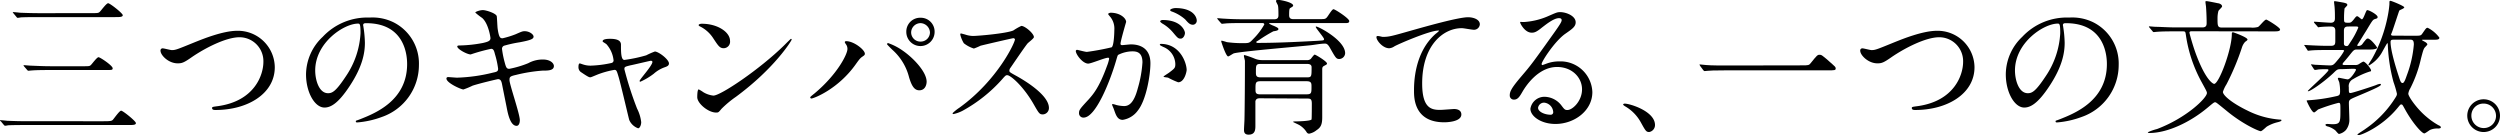
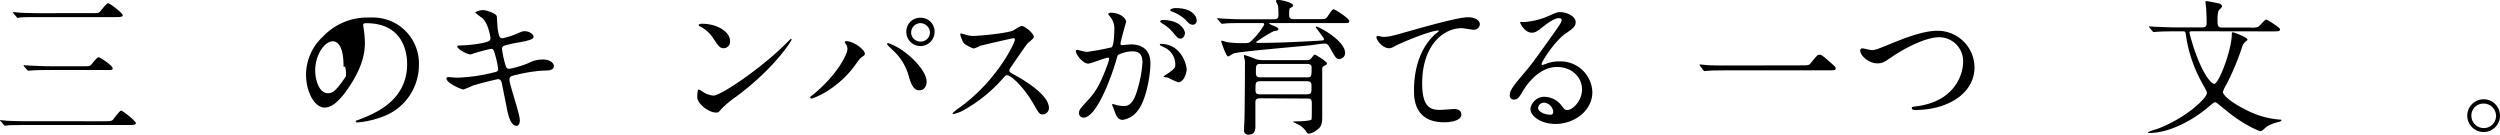
<svg xmlns="http://www.w3.org/2000/svg" width="542.34" height="29.28" viewBox="0 0 542.34 29.28">
  <title>三つのキャンパスが育てる、一つの文教。</title>
  <path d="M22.46,26.3c1.5,0,1.76-.06,2-.29s1.44-2,1.82-2,3.2,2.27,3.2,2.69-.61.42-1.66.42h-22c-.74,0-2.91,0-4.06.06a4.82,4.82,0,0,1-.67.1c-.1,0-.16-.1-.29-.22l-.61-.74C0,26.24,0,26.21,0,26.17a.09.09,0,0,1,.1-.1c.22,0,1.22.1,1.44.13,1.44.06,2.88.1,4.38.1ZM19.65,2.85c1.5,0,1.7,0,2-.29S23.07.7,23.46.7s3.17,2.18,3.17,2.59S26,3.71,25,3.71H8.51c-.7,0-2.91,0-4,.06a4.83,4.83,0,0,1-.67.1c-.13,0-.19-.1-.29-.22l-.61-.74c-.13-.13-.16-.16-.16-.22s.1-.06.13-.06c.22,0,1.22.1,1.41.13,1.47.06,2.91.1,4.38.1ZM17.89,14.37c1.41,0,1.54,0,1.82-.26s1.31-1.7,1.66-1.7,3.07,1.82,3.07,2.4c0,.38-.16.38-1.6.38h-12c-.74,0-2.91,0-4,.1-.13,0-.58.06-.67.06s-.19-.06-.29-.19l-.64-.74c-.1-.13-.13-.16-.13-.22s0-.06.13-.06,1.22.1,1.41.1c1.47.06,2.88.13,4.38.13Z" />
-   <path d="M34.82,11a.45.45,0,0,1,.48-.51c.32,0,1.66.38,2,.38.8,0,1.22-.19,5.15-1.79,1.54-.61,5.92-2.4,9-2.4a8,8,0,0,1,8.16,7.9c0,5.82-6,9.28-12.83,9.28-.29,0-.77,0-.77-.42,0-.26.13-.26,1.31-.42,7.9-1.12,9.82-6.75,9.82-9.6a5.19,5.19,0,0,0-5.18-5.34c-3,0-7.62,2.43-10.4,4.35-1.6,1.12-2.08,1.31-2.94,1.31C36.61,13.79,34.82,12,34.82,11Z" />
-   <path d="M78.78,5.47c0,.1.06.22.06.35a24.53,24.53,0,0,1,.32,3.46c0,2.14-.48,5.12-3.3,9.38-2.56,3.9-4.19,4.67-5.47,4.67-2.11,0-4-3.3-4-7.2A11.27,11.27,0,0,1,70,8,13.24,13.24,0,0,1,80.16,3.81a10.42,10.42,0,0,1,5.15,1,10,10,0,0,1,5.57,9.31,11.93,11.93,0,0,1-8.06,11.26,19.67,19.67,0,0,1-5.31,1.18c-.13,0-.32,0-.32-.22s.06-.13.86-.45c3.33-1.31,10.27-4.06,10.27-12,0-1.25-.13-8.86-8.86-8.86C78.82,5,78.78,5.28,78.78,5.47Zm-10.4,9.82c0,2.08.83,4.93,2.78,4.93.93,0,1.7-.38,3.9-3.71A18.31,18.31,0,0,0,78.21,7.2c0-1.92-.13-2.08-.54-2.08C74.62,5.12,68.38,9.25,68.38,15.29Z" />
+   <path d="M78.78,5.47c0,.1.06.22.06.35a24.53,24.53,0,0,1,.32,3.46c0,2.14-.48,5.12-3.3,9.38-2.56,3.9-4.19,4.67-5.47,4.67-2.11,0-4-3.3-4-7.2A11.27,11.27,0,0,1,70,8,13.24,13.24,0,0,1,80.16,3.81a10.42,10.42,0,0,1,5.15,1,10,10,0,0,1,5.57,9.31,11.93,11.93,0,0,1-8.06,11.26,19.67,19.67,0,0,1-5.31,1.18c-.13,0-.32,0-.32-.22s.06-.13.86-.45c3.33-1.31,10.27-4.06,10.27-12,0-1.25-.13-8.86-8.86-8.86C78.82,5,78.78,5.28,78.78,5.47Zm-10.4,9.82c0,2.08.83,4.93,2.78,4.93.93,0,1.7-.38,3.9-3.71c0-1.92-.13-2.08-.54-2.08C74.62,5.12,68.38,9.25,68.38,15.29Z" />
  <path d="M112.77,26.08c0,.61-.22,1.22-.7,1.22-1.41,0-1.92-2.78-2.18-4.13-.16-.8-.86-4.29-1-5-.13-.58-.29-1-.86-1-.13,0-3.94.9-5.5,1.41a16.9,16.9,0,0,1-2,.83c-.48,0-3.68-1.41-3.68-2.37,0-.26.22-.32.38-.32s1.63.13,1.92.13A36.45,36.45,0,0,0,107,15.74c.83-.16,1.06-.29,1.06-.83a19.22,19.22,0,0,0-.7-3.2c-.19-.8-.35-1.12-.83-1.12a38.8,38.8,0,0,0-4.42,1.22c-.77,0-2.91-1.15-2.91-1.73,0-.22.35-.22.64-.22a29.72,29.72,0,0,0,4.93-.54c1.12-.26,1.63-.45,1.63-1.06,0-.13-.42-3.17-1.82-4.38a13.29,13.29,0,0,1-1.47-1.15c0-.19,1-.54,1.66-.54s2.88.7,3,1.34c.06.45.13,2.3.19,2.69.29,2.08.64,2.08,1.09,2.08a19.46,19.46,0,0,0,2.78-.86c1.38-.61,1.54-.67,2-.67,1,0,1.92.67,1.92,1.18s-.64.77-3,1.22a26.56,26.56,0,0,0-3.23.7.71.71,0,0,0-.61.8,20.81,20.81,0,0,0,.58,2.88c.29,1.09.42,1.38,1,1.38a21.5,21.5,0,0,0,4.1-1.22,6.54,6.54,0,0,1,3.17-.8c1.7,0,2.4.86,2.4,1.41,0,1-1.31,1-2.46,1a33.82,33.82,0,0,0-5.76.93c-1.34.29-1.41.48-1.41,1.09C110.46,18.14,112.77,24.67,112.77,26.08Z" />
-   <path d="M145.12,13.76c0,.51-.45.67-1,.86A7.2,7.2,0,0,0,141.82,16a14.4,14.4,0,0,1-2.91,1.73.17.17,0,0,1-.16-.16c0-.35,2.78-3.33,2.78-4.13,0-.22-.22-.26-.35-.26s-4,.93-4.45,1c-1.15.29-1.28.32-1.28.83a73.74,73.74,0,0,0,2.75,8.54,8.62,8.62,0,0,1,.9,2.94c0,.67-.32,1.34-.67,1.34a3.32,3.32,0,0,1-1.92-1.79c-.16-.51-1.89-8-2.34-9.44-.38-1.28-.45-1.44-.9-1.44a19.25,19.25,0,0,0-3.62,1c-1.31.54-1.44.61-1.63.61s-.48-.1-1.89-1.06a1.28,1.28,0,0,1-.64-1.15c0-.19,0-.8.29-.8.1,0,.58.19.7.22a5.07,5.07,0,0,0,1.7.26,24,24,0,0,0,4.48-.58.58.58,0,0,0,.45-.51,6.21,6.21,0,0,0-1.57-3.58c-.13-.1-.64-.42-.74-.48a.24.24,0,0,1-.06-.16c0-.51,1.31-.51,1.6-.51,1.31,0,2.37.26,2.37,1.28,0,1.57,0,3.3.74,3.3a31.2,31.2,0,0,0,4.74-1,16.21,16.21,0,0,1,1.89-.83C143,11.26,145.12,12.93,145.12,13.76Z" />
  <path d="M159.65,21a22.34,22.34,0,0,0-3.14,2.62c-.61.74-.67.8-1.15.8-1.73,0-4.1-2-4.1-3.33,0-.22,0-1.7.32-1.7a8,8,0,0,1,1,.61,5.29,5.29,0,0,0,2.18.74c1.57,0,10-5.66,15.36-10.91.51-.51,1.41-1.41,1.47-1.41a.21.21,0,0,1,.16.16C171.71,8.86,168,14.85,159.65,21ZM157,10.46c-.86,0-1.18-.51-2.24-2.11a7.21,7.21,0,0,0-2.91-2.62c-.13-.06-.29-.16-.29-.29s.26-.29.7-.29c3.42,0,6.11,1.82,6.11,3.71A1.41,1.41,0,0,1,157,10.46Z" />
  <path d="M183.49,9.57c-.19-.29-.22-.35-.22-.45s.13-.19.29-.19c1.7,0,4.06,1.89,4.06,2.72,0,.29-.16.38-.58.67s-.67.61-1.31,1.5c-3.87,5.54-9.25,7.55-9.7,7.55a.25.25,0,0,1-.26-.22c0-.13.1-.22.9-.86,4.93-4.1,7.17-8.51,7.17-9.66A1.67,1.67,0,0,0,183.49,9.57Zm9.18-.22a12.51,12.51,0,0,1,3.2,1.66c2.27,1.57,5.15,4.58,5.15,6.72,0,.48-.22,1.86-1.6,1.86-1.15,0-1.7-1.15-2.21-2.82a11.88,11.88,0,0,0-3.33-5.7,20.25,20.25,0,0,1-1.44-1.44C192.45,9.47,192.51,9.34,192.67,9.34Zm10.08-2.43a3.07,3.07,0,1,1-6.14,0,3,3,0,0,1,3.1-3.07A3,3,0,0,1,202.75,6.91Zm-5.09.1a2,2,0,0,0,2.08,2,2,2,0,0,0,2-2,2.12,2.12,0,0,0-2-2A2.06,2.06,0,0,0,197.66,7Z" />
  <path d="M219.81,8.29c-.22,0-6.94,1.57-7.1,1.63a13.84,13.84,0,0,1-1.44.61,6.69,6.69,0,0,1-2.18-1.15,6.54,6.54,0,0,1-.77-1.86c0-.16,0-.26.19-.26l.83.22a5.71,5.71,0,0,0,1.7.32c1.09,0,7.1-.51,8.77-1.18a12.22,12.22,0,0,1,1.76-1c.77,0,2.72,1.63,2.72,2.43,0,.29-1.18,1.15-1.38,1.38-.64.77-3.17,4.51-3.68,5.25a1.05,1.05,0,0,0-.26.64c0,.29.06.35,1.41,1.09s7.17,4.06,7.17,7a1.38,1.38,0,0,1-1.31,1.41c-.74,0-.86-.22-2-2.21-2.21-3.87-5-6.3-5.73-6.3-.32,0-.42.1-1.12.9A32.16,32.16,0,0,1,208.87,24a7.86,7.86,0,0,1-2,.74c-.06,0-.22,0-.22-.19a9.9,9.9,0,0,1,1.47-1.18c8.35-6,12.16-14.33,12.06-14.85A.36.36,0,0,0,219.81,8.29Z" />
  <path d="M233.38,11.07a.28.28,0,0,1,.29-.26c.1,0,1.76.45,2.11.45a53.44,53.44,0,0,0,5.38-1c.54-.38.58-3.62.58-3.78a4.05,4.05,0,0,0-.8-2.72c-.48-.58-.54-.64-.54-.74s.38-.26.51-.26c2.14,0,3.39,1.22,3.39,2,0,0-1.22,4.13-1.22,4.74,0,.19.13.29.35.29s1.63-.16,1.89-.16c2.4,0,4.25,1.15,4.25,4.1,0,2.53-.9,8-2.75,10.27a5,5,0,0,1-3.26,2c-1.18,0-1.5-1.12-1.89-2.21-.06-.22-.42-1-.42-1.06a.15.15,0,0,1,.16-.16,5.79,5.79,0,0,1,.8.22,8,8,0,0,0,1.63.22c.93,0,2.11-.45,3-3.9a25.47,25.47,0,0,0,1-5.57c0-2.24-1.28-2.4-2.21-2.4a7,7,0,0,0-3.07.77c-.13.16-.16.29-.48,1.38-1.28,4.35-4.38,12.22-7,12.22a.94.94,0,0,1-1-1c0-.67.22-.93,2.14-3,.86-1,2.21-2.43,3.94-7.23a8.6,8.6,0,0,0,.45-1.5c0-.1,0-.26-.22-.26-.7,0-3.68,1.28-4.32,1.28C234.85,13.79,233.38,11.78,233.38,11.07Zm22.21,6.78a16.18,16.18,0,0,1-2.18-1c-.22-.06-1-.1-1-.22s1.06-.74,1.25-.9c1.18-.9,1.31-1,1.31-1.86a4.11,4.11,0,0,0-2.59-3.68c-.26-.13-.77-.35-.77-.48s.13-.19.22-.19c4.1,0,5.57,4,5.6,5.66C257.41,15.62,256.93,17.85,255.58,17.85Zm1.47-10.72c0,.54-.38,1.25-.93,1.25s-.7-.19-1.7-1.38a8.65,8.65,0,0,0-2.27-1.89c-.16-.1-.48-.35-.48-.48s.26-.29.54-.29C256.32,4.35,257.06,6.75,257.06,7.14Zm2.56-2.69a.88.88,0,0,1-.8.93c-.7,0-1.06-.42-1.7-1.15a8.82,8.82,0,0,0-2.85-1.7c-.32-.1-.42-.22-.42-.32,0-.26.77-.45,1.15-.45C259,1.76,259.62,3.84,259.62,4.45Z" />
  <path d="M269.79,5c-2.82,0-3.74.06-4,.1-.13,0-.58.06-.67.06s-.19-.06-.29-.19l-.64-.74c-.06-.1-.13-.16-.13-.22s0-.06.13-.06,1.18.1,1.41.1c1.57.1,2.88.13,4.38.13h6.46c.9,0,.9-.58.9-.93s0-1.6-.1-2c0-.16-.42-.8-.42-1s.1-.29.45-.29,3.26.51,3.26,1.25c0,.16-.16.26-.58.51-.19.1-.29.16-.29,1.57,0,.45.13.86.9.86h5.38c1.38,0,1.5,0,1.82-.29S288.93,2,289.28,2s3.42,2,3.42,2.56S292.1,5,291,5H275.65c-.26,0-.32,0-.32.13a5.32,5.32,0,0,0,1,.48c.86.38,1,.51,1,.7s-.13.35-1.09.48a30.3,30.3,0,0,0-3,1.82c-.13.1-.74.42-.74.51s.22.19.29.19c5,0,10.4-.32,12.9-.45,1.41-.1,1.54-.06,1.54-.38s-1.79-2.37-1.79-2.62a.08.08,0,0,1,.1-.1c.51,0,6.27,3,6.27,5.79a1.32,1.32,0,0,1-1.25,1.25c-.67,0-.8-.22-2-2.34-.54-1-.86-1-1.18-1-.83,0-2.18.26-3,.35-2.66.29-15,1.31-16.7,1.76-.22.06-1.06.67-1.25.67-.48,0-1.5-3.2-1.5-3.23s0-.19.1-.19a11.49,11.49,0,0,1,1.12.32,23.78,23.78,0,0,0,3.42.22c1.38,0,1.47,0,2.3-.9a14.26,14.26,0,0,0,2.4-3.14c0-.32-.29-.32-.51-.32Zm3.55,16.32c-.51,0-.86.1-1,.64,0,.1,0,3.49,0,5.25,0,.83,0,2-1.47,2-1,0-1-.7-1-1.09s.1-1.89.1-2.21c.06-2.43.1-9,.1-11.68v-1c0-.16-.22-.9-.22-1.06s0-.22.16-.22a20.41,20.41,0,0,1,2.18.77,4.18,4.18,0,0,0,1.73.32h9.57a1.11,1.11,0,0,0,.86-.26c.13-.13.67-.93.86-.93s2.66,1.47,2.66,1.92c0,.19-.06.22-.61.51-.29.16-.42.29-.42.77v10.4c0,1.6-.35,2.21-1.22,2.78A3.61,3.61,0,0,1,284,29a.63.63,0,0,1-.54-.32,4.78,4.78,0,0,0-1.57-1.54c-.22-.13-1.41-.67-1.41-.7s.26-.1.42-.1c.58,0,3.36-.06,3.62-.42.06-.13.06-3.17.06-3.42,0-1-.26-1.12-1-1.12Zm10.11-.86c1.06,0,1.06-.32,1.06-1.66,0-.7,0-1.18-1.06-1.18h-10c-1.09,0-1.09.38-1.09,1.7,0,.74,0,1.15,1.06,1.15Zm-10-6.59c-1,0-1,.35-1,1.73,0,.7,0,1.18,1,1.18h10.08c1,0,1-.19,1-2.21,0-.7-.74-.7-1-.7Z" />
  <path d="M299.94,8c1.38,0,1.86-.13,6.24-1.38,2.85-.8,10.14-2.88,12.29-2.88,1.12,0,2.56.45,2.56,1.54a1.27,1.27,0,0,1-1.28,1.18c-.42,0-2.24-.35-2.62-.35-4.06,0-8.61,3.74-8.61,12,0,5.38,2,5.73,3.9,5.73.48,0,2.78-.19,3-.19,1,0,1.6.42,1.6,1.18,0,1.7-3.52,1.7-3.71,1.7-6.56,0-6.56-5.34-6.56-6.85s0-8.19,4.67-12.32a5.75,5.75,0,0,0,.77-.67c0-.06-.13-.06-.19-.06-1.82,0-8.48,2.85-9.5,3.42a2.31,2.31,0,0,1-1.12.42c-1.6,0-3.1-2.14-2.72-2.59C298.82,7.68,299.78,8,299.94,8Z" />
  <path d="M343.2,19.39c0-2.62-2.21-4.86-5.41-4.86-4.22,0-6.94,4.38-7.52,5.38s-1,1.7-1.82,1.7a.88.88,0,0,1-.93-.9c0-.8.26-1.5,2.53-4.16,2.08-2.43,2.4-2.85,7.23-9.63,1.06-1.5,1.5-2.18,1.5-2.53s-.22-.45-.61-.45c-1.18,0-3.07,1.6-3.62,2-1.28,1.06-1.73,1.15-2.27,1.15-1.5,0-2.5-2-2.5-2.21s.1-.1.77-.1a15.5,15.5,0,0,0,5-1.15c2-.86,2.21-1,2.91-1,1.28,0,3.36.8,3.36,2.21,0,.93-.74,1.44-2.27,2.5-2.3,1.63-5.12,6-5.12,6.56,0,.1.1.22.19.22l.8-.29a7.74,7.74,0,0,1,2.82-.51,6.91,6.91,0,0,1,7.2,6.66c0,4.06-3.94,6.91-8,6.91-3.17,0-5.44-1.7-5.44-3.3a3.08,3.08,0,0,1,3.17-2.59,4.72,4.72,0,0,1,3.65,2c.45.58.64.86,1.09.86C341,24,343.2,22,343.2,19.39ZM335,22.27a1.31,1.31,0,0,0-1.34,1.12c0,.83,1.38,1.5,2.75,1.5a.53.53,0,0,0,.54-.58A2.18,2.18,0,0,0,335,22.27Z" />
-   <path d="M357.79,28.64c-.67,0-.8-.22-1.86-2.14a9,9,0,0,0-3.36-3.42c-.1-.06-.45-.29-.45-.38s.1-.22.35-.22c1.12,0,6.56,1.66,6.56,4.64A1.54,1.54,0,0,1,357.79,28.64Z" />
  <path d="M390.85,14.18c1.44,0,1.6,0,2-.54,1.28-1.6,1.44-1.76,1.86-1.76s.51,0,2.75,2c.51.45.77.67.77.93,0,.45-.19.45-1.76.45h-22c-2.69,0-3.65.06-4,.1l-.67.06c-.13,0-.19-.1-.29-.19l-.67-.9c0-.06-.16-.22-.16-.29s.1-.06.13-.06,1.15.13,1.34.13c1,.1,3.52.1,4.45.1Z" />
  <path d="M403.55,11a.45.45,0,0,1,.48-.51c.32,0,1.66.38,2,.38.8,0,1.22-.19,5.15-1.79,1.54-.61,5.92-2.4,9-2.4a8,8,0,0,1,8.16,7.9c0,5.82-6,9.28-12.83,9.28-.29,0-.77,0-.77-.42,0-.26.13-.26,1.31-.42,7.9-1.12,9.82-6.75,9.82-9.6a5.19,5.19,0,0,0-5.18-5.34c-3,0-7.62,2.43-10.4,4.35-1.6,1.12-2.08,1.31-2.94,1.31C405.35,13.79,403.55,12,403.55,11Z" />
-   <path d="M447.52,5.47c0,.1.06.22.06.35a24.53,24.53,0,0,1,.32,3.46c0,2.14-.48,5.12-3.3,9.38-2.56,3.9-4.19,4.67-5.47,4.67-2.11,0-4-3.3-4-7.2A11.27,11.27,0,0,1,438.69,8,13.24,13.24,0,0,1,448.9,3.81a10.42,10.42,0,0,1,5.15,1,10,10,0,0,1,5.57,9.31,11.93,11.93,0,0,1-8.06,11.26,19.67,19.67,0,0,1-5.31,1.18c-.13,0-.32,0-.32-.22s.06-.13.86-.45c3.33-1.31,10.27-4.06,10.27-12,0-1.25-.13-8.86-8.86-8.86C447.55,5,447.52,5.28,447.52,5.47Zm-10.4,9.82c0,2.08.83,4.93,2.78,4.93.93,0,1.7-.38,3.9-3.71a18.31,18.31,0,0,0,3.14-9.31c0-1.92-.13-2.08-.54-2.08C443.36,5.12,437.12,9.25,437.12,15.29Z" />
  <path d="M475.39,6.78c-.19,0-.42.06-.42.32,0,.1.61,2.37,1.22,4.1,2.37,6.59,4.06,7,4.13,7,1.06,0,3.84-7.49,3.84-10.78,0-.16,0-.42.26-.42.1,0,3.14,1.09,3.14,1.57,0,.16-.16.26-.51.51a3.2,3.2,0,0,0-.67,1.15A53.42,53.42,0,0,1,483,18.3a7,7,0,0,0-.77,1.63c0,.77,2,2.46,5.41,4.1a18.63,18.63,0,0,0,7,1.92c.1,0,.29,0,.29.13s-.1.26-.9.45a8.22,8.22,0,0,0-2.27.93c-.19.13-1.06,1-1.31,1-.48,0-4-1.57-7.46-4.45-2.24-1.82-2.24-1.82-2.46-1.82s-.35.1-1.57,1.12c-3.84,3.23-8.8,5.54-12.67,5.54-.22,0-.35-.06-.35-.16a11.59,11.59,0,0,1,2-.7c6.43-2.43,10.82-6.75,10.82-7.81,0-.29-.13-.51-1.18-2.43a30,30,0,0,1-3.39-10.21c-.1-.64-.1-.74-.7-.74h-1.57c-.77,0-2.94,0-4,.1-.1,0-.58.06-.7.06s-.16-.06-.26-.19L466.31,6c-.13-.16-.13-.16-.13-.22s.06-.06.13-.06,1.15.1,1.38.1c.93,0,2.59.13,4.42.13h5.66c.93,0,.93-.58.93-1,0-1.6-.1-3-.13-3.42,0-.16-.13-.9-.13-1.09s.06-.19.22-.19c.32,0,2,.35,2.46.45.19,0,.93.19.93.7,0,.19-.74.8-.8,1a6.06,6.06,0,0,0-.19,1.5c0,1.7,0,2.08,1,2.08h6.24a4.42,4.42,0,0,0,1.54-.13c.32-.13,1.41-1.6,1.79-1.6.19,0,3,1.7,3,2.14s-.64.42-1.7.42Z" />
-   <path d="M508.07,15c-1,0-1,0-1.92.9-2.14,2-4.93,3.9-5.44,3.9a.07.07,0,0,1-.06-.06c0-.19,4.48-4.1,4.48-4.54,0-.19-.26-.19-.35-.19-.58,0-1.25,0-1.86.06a4.69,4.69,0,0,1-.7.1c-.1,0-.16-.06-.26-.19l-.48-.74c-.06-.1-.13-.16-.13-.22s0-.06.1-.06.8.1.93.1c.32,0,2.43.13,3.07.13s.83-.13,1.66-1.15a11.1,11.1,0,0,0,1.41-2c0-.19-.22-.19-.42-.19h-3.52c-.58,0-2.4,0-3.3.1-.1,0-.48.06-.54.06s-.16-.06-.22-.22L500,10c-.1-.13-.13-.16-.13-.19s0-.06.1-.06.83.06,1,.06c1,.06,2.78.13,3.78.13h.86c.9,0,1-.32,1-1.09V6.66c0-.86-.54-.9-1-.9a22.1,22.1,0,0,0-2.3.1c-.06,0-.32.06-.38.06s-.13-.06-.22-.22L502.08,5a.5.5,0,0,1-.1-.19.08.08,0,0,1,.1-.1c.26,0,3,.22,3.55.22.9,0,.9-.64.9-1.06,0-.8,0-1.38-.06-2.14,0-.22-.13-1.12-.13-1.31s.13-.16.22-.16,1.6.26,1.89.32c.51.13.77.19.77.51,0,.16-.58.64-.61.77a18.82,18.82,0,0,0-.1,2.4c0,.67.19.67,1,.67.42,0,.54-.06,1-.58.58-.74.64-.83.86-.83s.86.67,1,.67c.38,0,.9-2,1.15-2,.45,0,2.27,1,2.27,1.5,0,.29-.19.32-.51.42-.54.16-.58.26-2,2.62-.45.7-1.34,2.18-1.92,3.07,0,.16.16.16.22.16a1.06,1.06,0,0,0,1-.54c.77-1,.86-1.06,1.09-1.06.58,0,2,1.79,2,2s-.61.38-1.38.38h-2.94c-.67,0-.77.13-1.66,1.25-.61.77-1.25,1.5-1.34,1.6a.61.61,0,0,0-.16.32c0,.19.19.19.54.19h2.11a1.4,1.4,0,0,0,1-.26,5.56,5.56,0,0,1,.83-.48c.51,0,1.7,1.6,1.7,1.89s-.13.22-.35.29a17.2,17.2,0,0,0-3.55,1.63,1.67,1.67,0,0,0-.93,1.79c0,1.09,0,1.22.38,1.22s4.7-1.41,5.54-1.73a3.23,3.23,0,0,1,.86-.26.18.18,0,0,1,.19.16c0,.26-.77.7-5.22,2.56-1.57.67-1.73.74-1.73,1.47,0,.54.1,2.94.1,3.42a3.56,3.56,0,0,1-.74,2.4,2.84,2.84,0,0,1-1.5.86c-.19,0-.7-.7-.83-.8a4.69,4.69,0,0,0-1.63-.83c-.13,0-.48-.16-.48-.35s.32-.19.48-.19l1,.06c1.76,0,1.76-.45,1.76-3.07,0-1.41,0-1.57-.42-1.57a37,37,0,0,0-4.42,1.44c-.13.1-.7.64-.86.64-.54,0-1.63-2.5-1.63-2.53s.1-.1.26-.1a37,37,0,0,0,6-.86c.86-.16,1-.29,1-1.15a10,10,0,0,0-.16-1.79c0-.16-.32-.77-.32-.9s.1-.19.22-.19,1.7.35,1.89.35c.67,0,1.82-1.92,1.82-2.08s-.19-.22-.7-.22Zm1.41-9.25c-.61,0-1,.13-1,.93V9.41c0,.19,0,.58.61.58.29,0,.32-.1.83-.9A17.42,17.42,0,0,0,511.59,6c0-.26-.26-.26-.74-.26Zm14.4,2c1.18,0,1.31,0,1.66-.54.74-1.06.8-1.18,1.12-1.18a7.13,7.13,0,0,1,2.53,2.14c0,.45-.51.45-1.38.45h-2c-.29,0-.38,0-.38.06s.06.1.48.32c.58.29.67.54.67.64s-.45.54-.54.64c-.29.35-.38.67-.83,2.37a27.28,27.28,0,0,1-2.34,6.53,2.88,2.88,0,0,0-.42,1.15c0,.61,1.89,3.33,4,5.06A16.1,16.1,0,0,0,529,27.17c.16.06.51.22.51.45s-.42.26-.61.26a3.79,3.79,0,0,0-1.7.29c-.22.1-1.06.77-1.28.77-.54,0-2.59-2.3-4.22-5.28-.51-.93-.54-1-.77-1s-.22.06-.9.86c-3.33,4-7.78,5.79-8.32,5.79-.1,0-.29,0-.29-.13s1.47-1,1.73-1.22a22.9,22.9,0,0,0,6-6c.74-1.12.83-1.25.83-1.63a21.07,21.07,0,0,0-.74-2.53A35.82,35.82,0,0,1,518,9.66c0-.1,0-.29-.1-.29s-1.09,1.89-1.31,2.24a7.68,7.68,0,0,1-2.66,2.59.15.15,0,0,1-.13-.16c0-.1.7-1.15.83-1.38A30.79,30.79,0,0,0,518,3.42a21.16,21.16,0,0,0,.35-2.5c0-.67,0-.74.22-.74s3,1.12,3,1.41-1,.54-1.09.74S519.26,6,519,6.72s-.29.67-.29.8.16.22.54.22Zm-4.61.86c-.45,0-.67.06-.67.51,0,2,1.38,6.24,1.82,7.58.29.9.42,1.31.8,1.31s.74-1.22.93-1.73a24.53,24.53,0,0,0,1.5-6.62c0-1-.32-1.06-.93-1.06Z" />
  <path d="M542.34,25.09a3.55,3.55,0,1,1-7.1,0,3.55,3.55,0,0,1,7.1,0Zm-6.21,0a2.68,2.68,0,0,0,2.69,2.69,2.64,2.64,0,0,0,2.66-2.62,2.68,2.68,0,0,0-2.72-2.69A2.59,2.59,0,0,0,536.13,25.05Z" />
</svg>